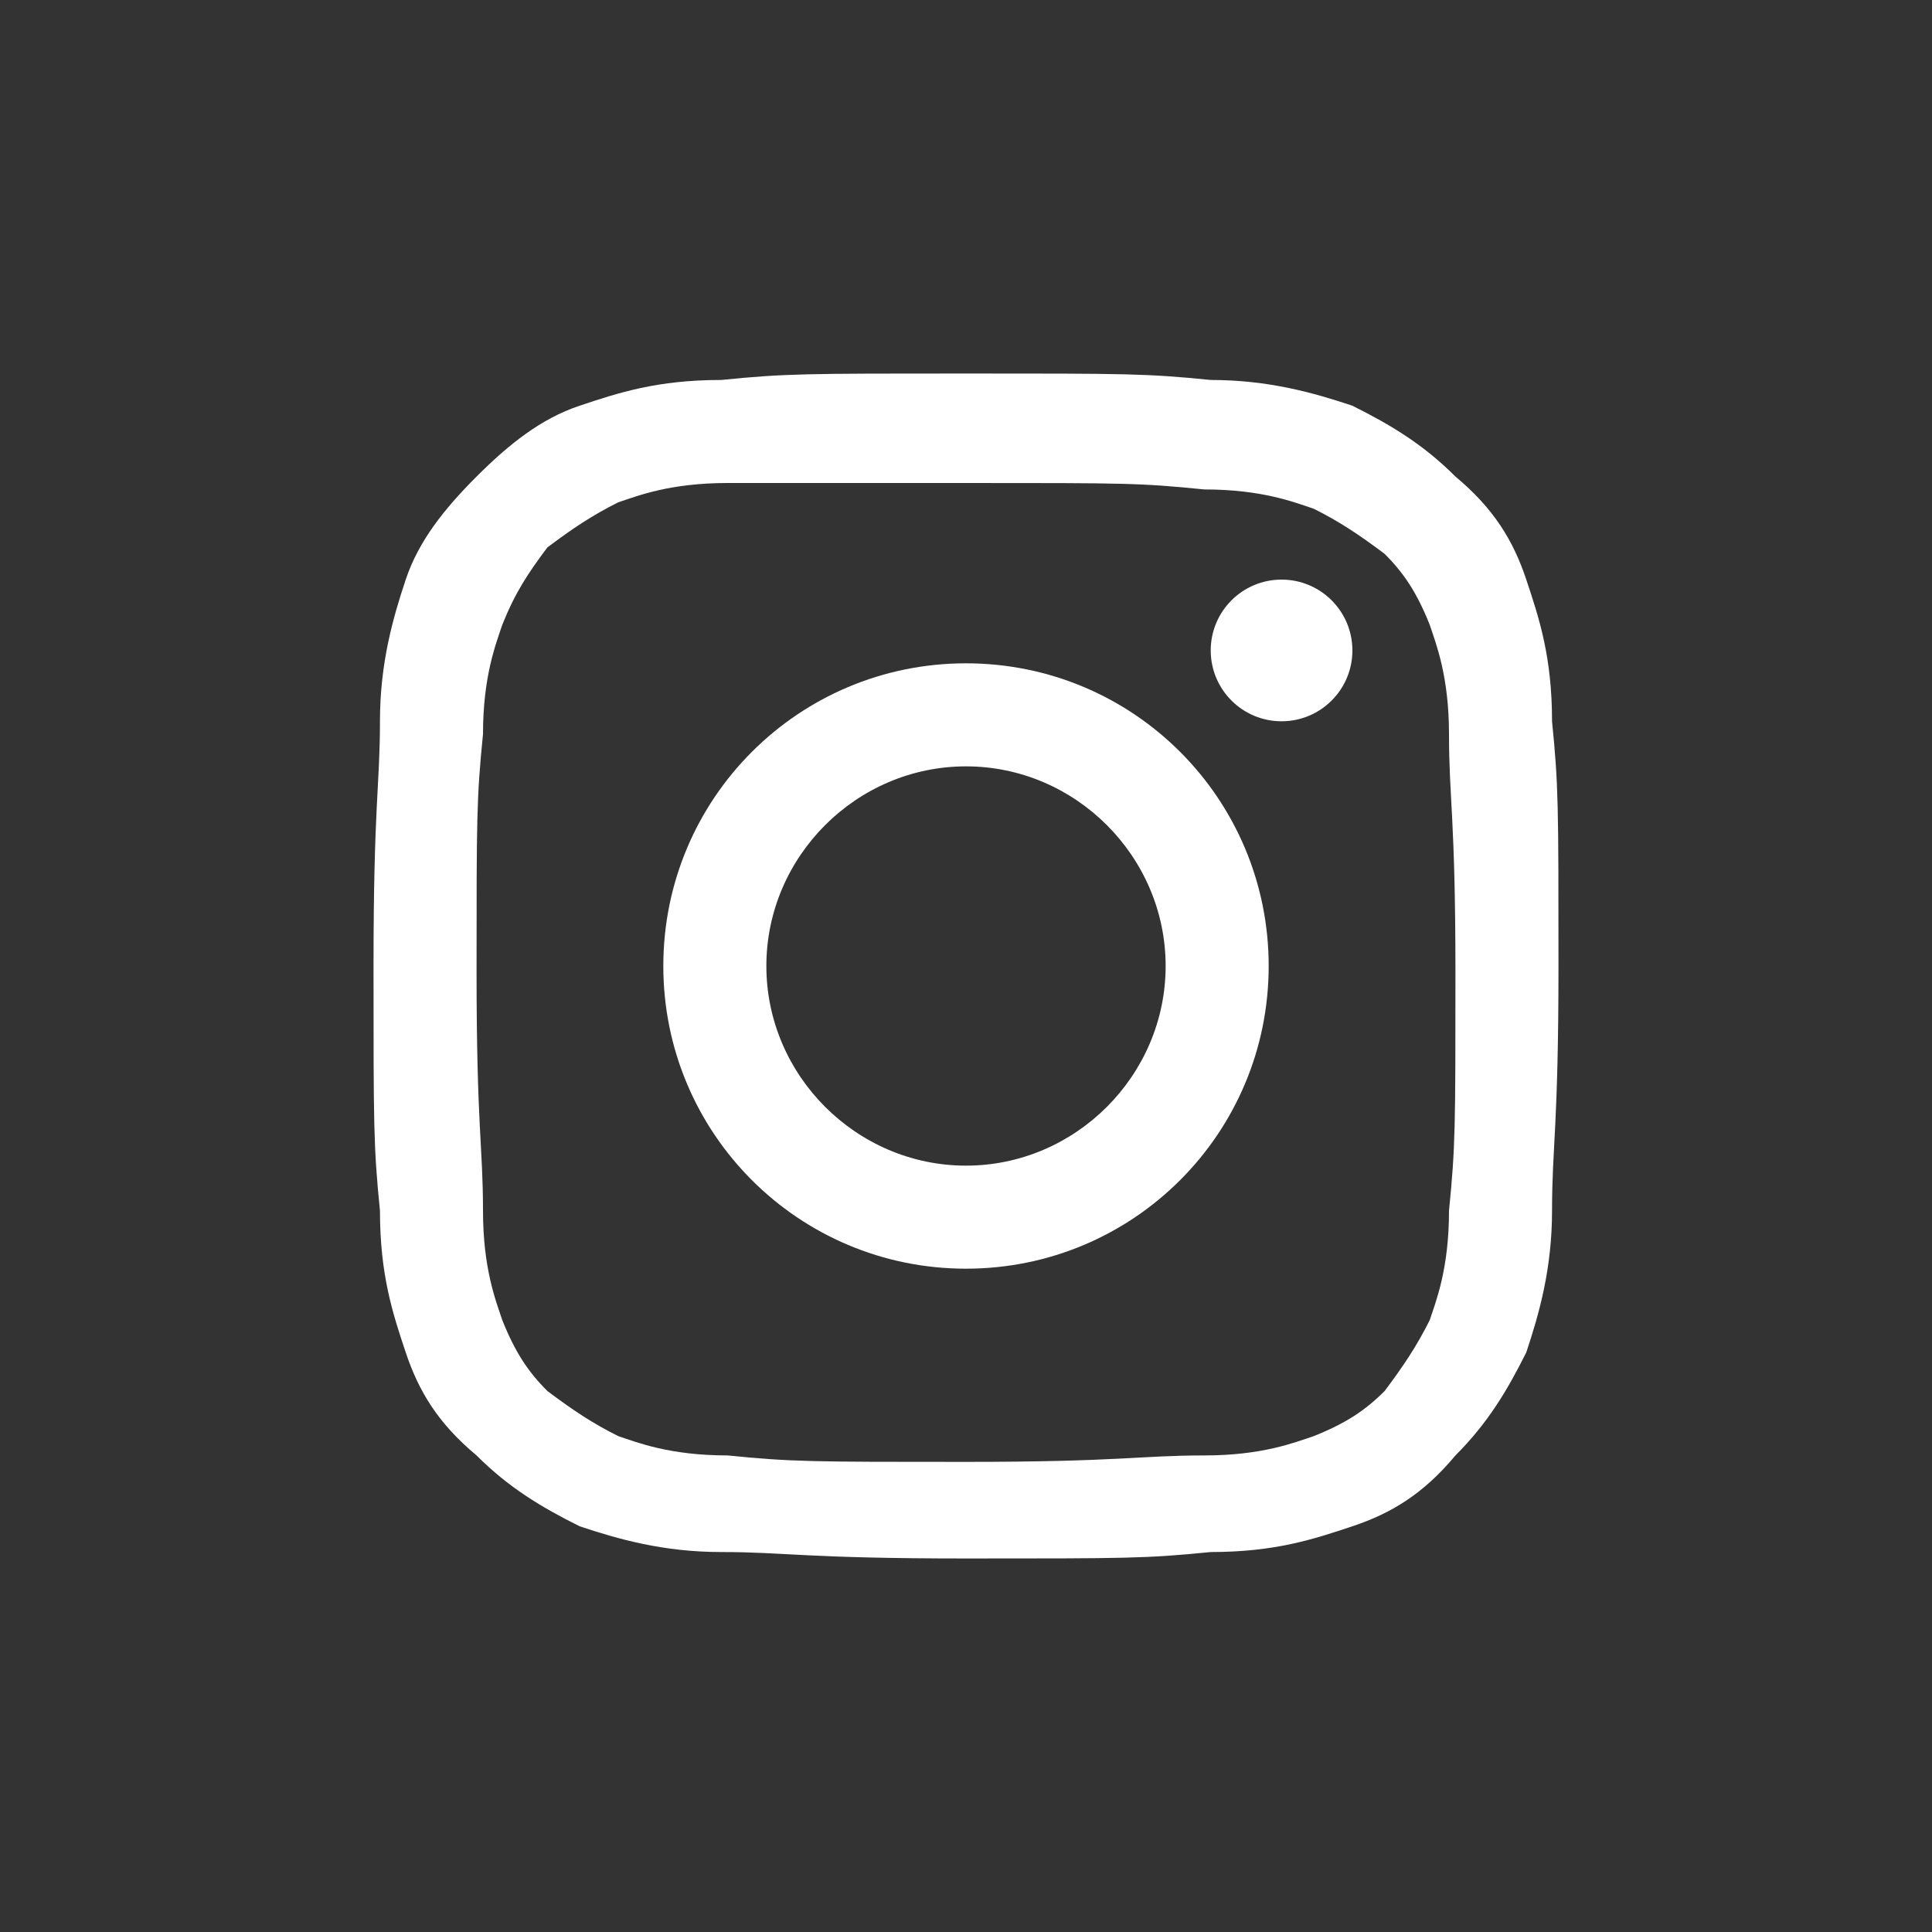
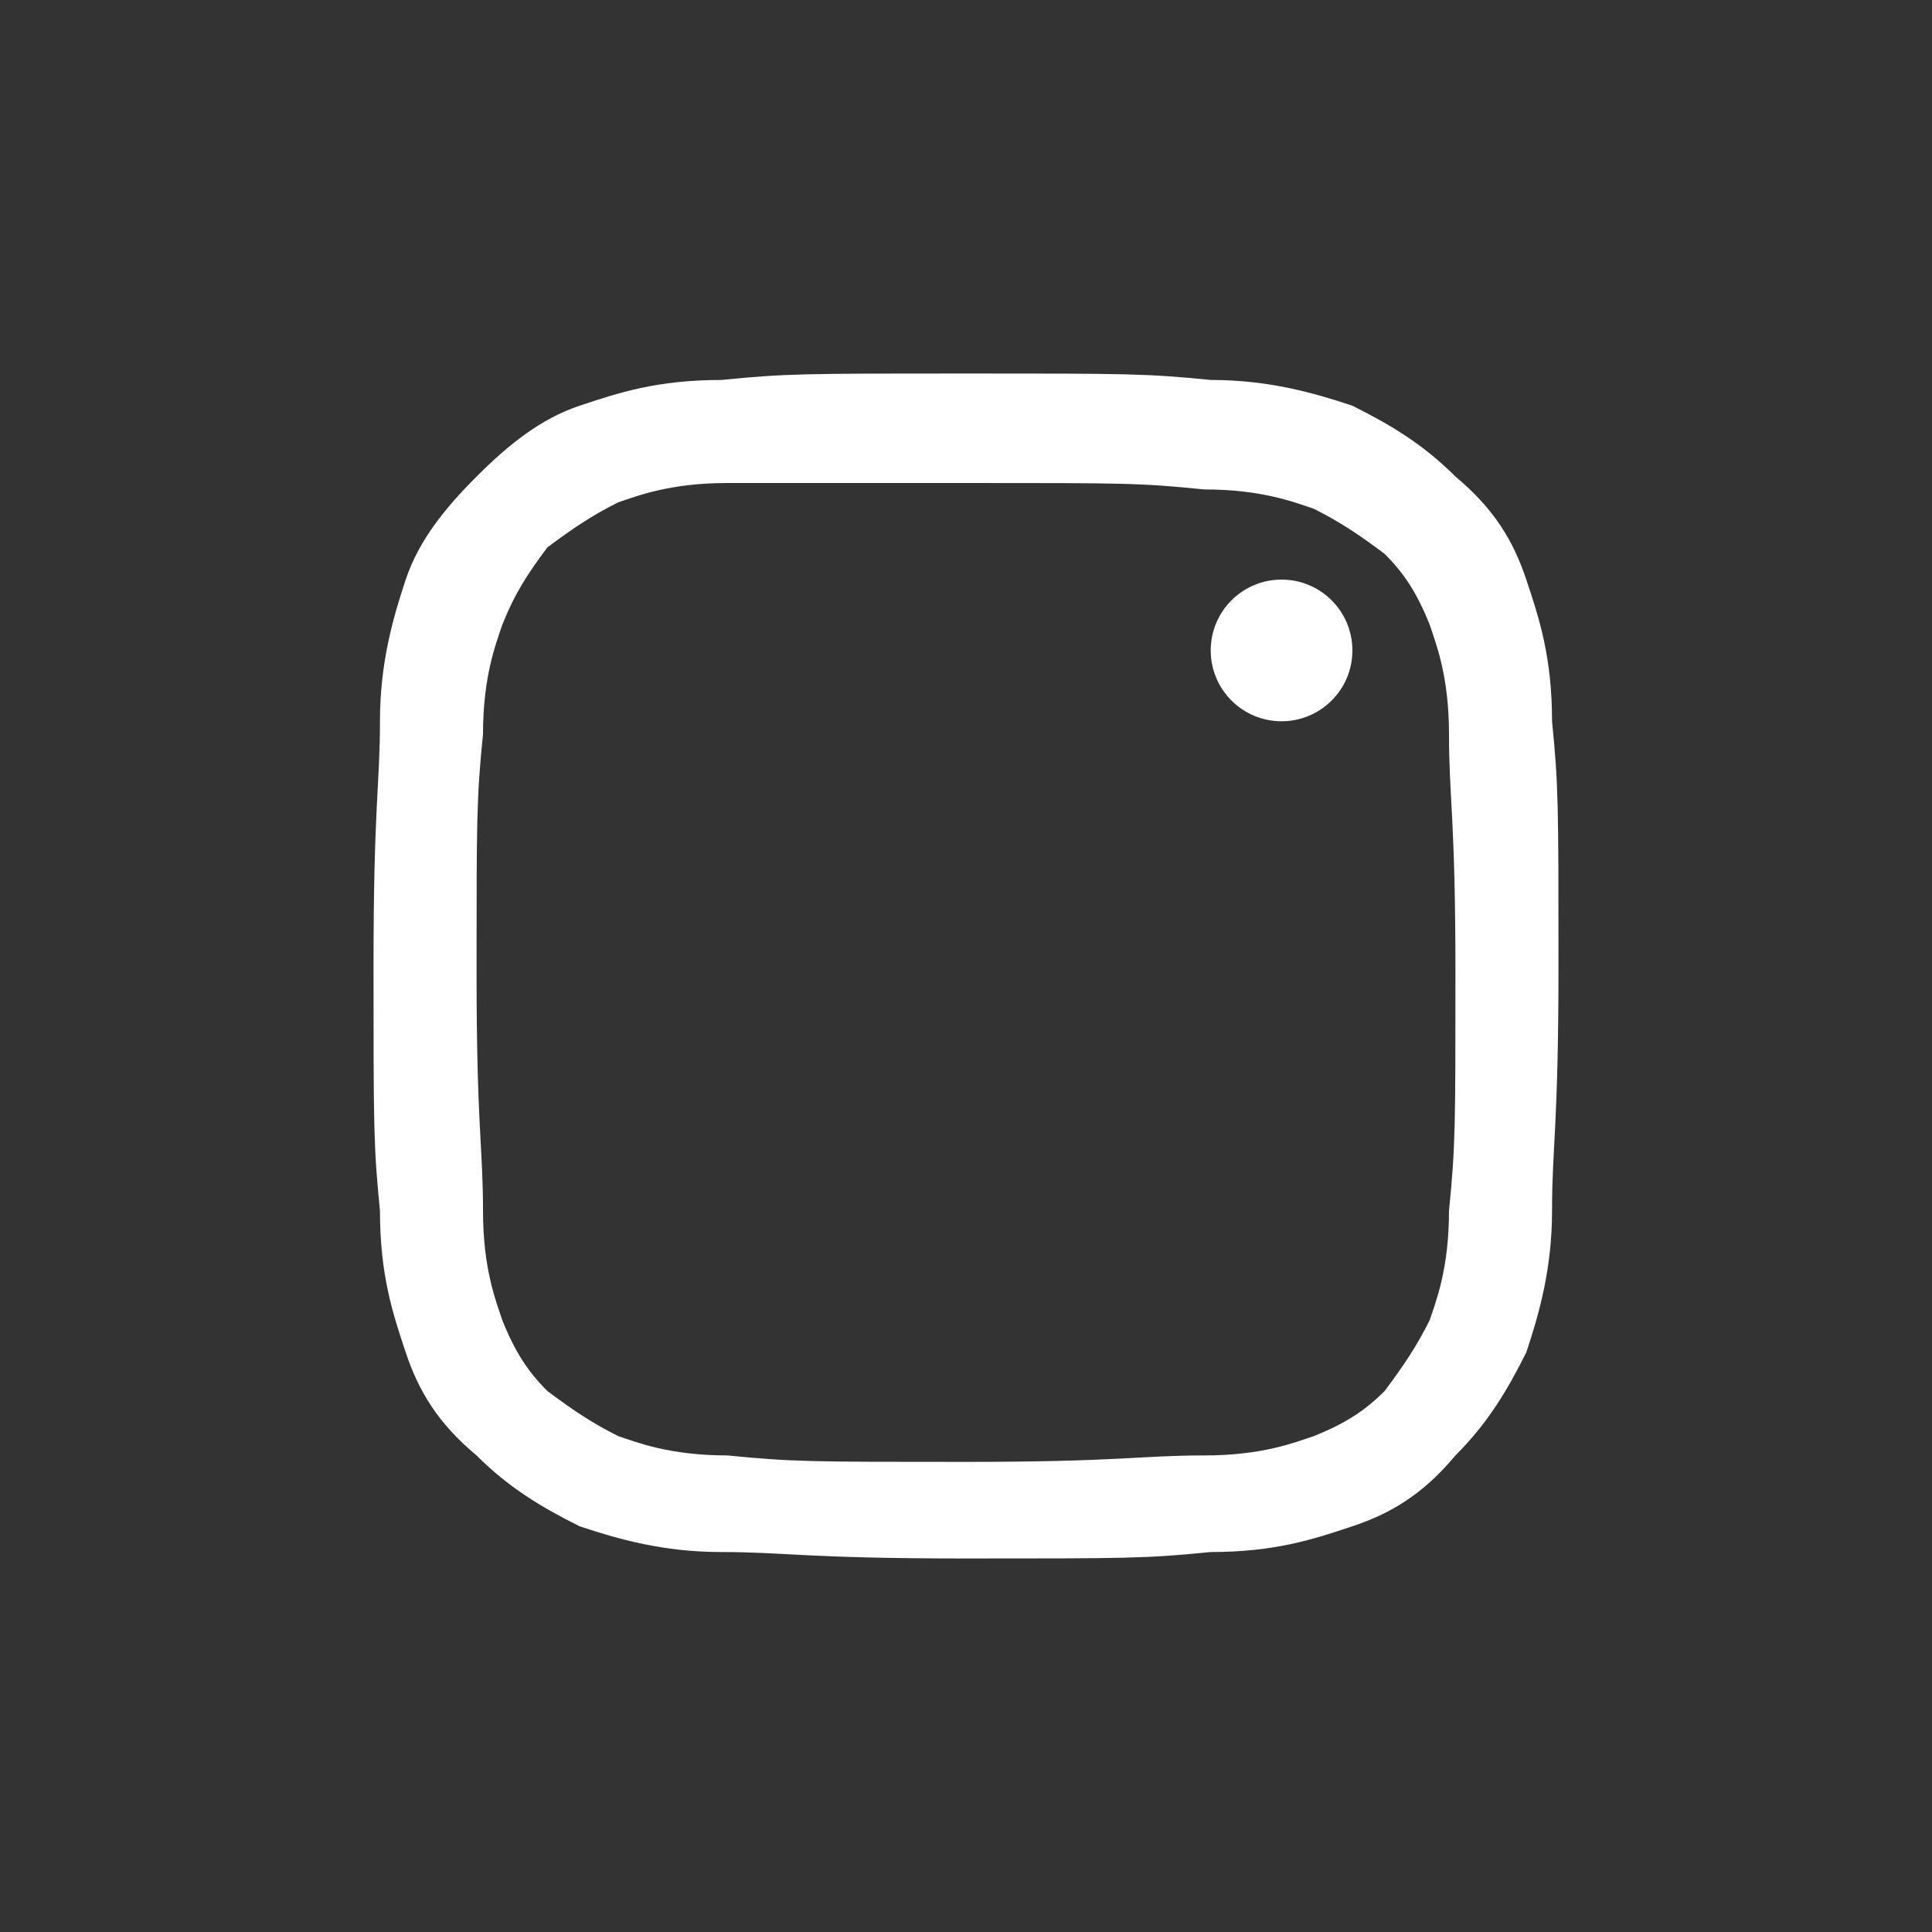
<svg xmlns="http://www.w3.org/2000/svg" version="1.1" id="レイヤー_1" x="0px" y="0px" viewBox="0 0 30 30" style="enable-background:new 0 0 30 30;" xml:space="preserve">
  <rect x="0" y="0" width="30" height="30" fill="#333333" stroke="none" />
  <style type="text/css">
	.st0{fill:#FFFFFF;}
</style>
  <g>
    <path class="st0" d="M15,7.5c2.5,0,2.7,0,3.7,0.1c0.9,0,1.4,0.2,1.7,0.3c0.4,0.2,0.7,0.4,1.1,0.7c0.3,0.3,0.5,0.6,0.7,1.1   c0.1,0.3,0.3,0.8,0.3,1.7c0,1,0.1,1.3,0.1,3.7s0,2.7-0.1,3.7c0,0.9-0.2,1.4-0.3,1.7c-0.2,0.4-0.4,0.7-0.7,1.1   c-0.3,0.3-0.6,0.5-1.1,0.7c-0.3,0.1-0.8,0.3-1.7,0.3c-1,0-1.3,0.1-3.7,0.1s-2.7,0-3.7-0.1c-0.9,0-1.4-0.2-1.7-0.3   c-0.4-0.2-0.7-0.4-1.1-0.7C8.2,21.3,8,21,7.8,20.5c-0.1-0.3-0.3-0.8-0.3-1.7c0-1-0.1-1.3-0.1-3.7s0-2.7,0.1-3.7   c0-0.9,0.2-1.4,0.3-1.7C8,9.2,8.2,8.9,8.5,8.5C8.9,8.2,9.2,8,9.6,7.8c0.3-0.1,0.8-0.3,1.7-0.3C12.3,7.5,12.5,7.5,15,7.5 M15,5.8   c-2.5,0-2.8,0-3.8,0.1c-1,0-1.6,0.2-2.2,0.4C8.4,6.5,7.9,6.9,7.4,7.4S6.5,8.4,6.3,9s-0.4,1.3-0.4,2.2c0,1-0.1,1.3-0.1,3.8   s0,2.8,0.1,3.8c0,1,0.2,1.6,0.4,2.2c0.2,0.6,0.5,1.1,1.1,1.6c0.5,0.5,1,0.8,1.6,1.1c0.6,0.2,1.3,0.4,2.2,0.4c1,0,1.3,0.1,3.8,0.1   s2.8,0,3.8-0.1c1,0,1.6-0.2,2.2-0.4c0.6-0.2,1.1-0.5,1.6-1.1c0.5-0.5,0.8-1,1.1-1.6c0.2-0.6,0.4-1.3,0.4-2.2c0-1,0.1-1.3,0.1-3.8   s0-2.8-0.1-3.8c0-1-0.2-1.6-0.4-2.2c-0.2-0.6-0.5-1.1-1.1-1.6c-0.5-0.5-1-0.8-1.6-1.1c-0.6-0.2-1.3-0.4-2.2-0.4   C17.8,5.8,17.5,5.8,15,5.8L15,5.8z" />
-     <path class="st0" d="M15,10.3c-2.6,0-4.7,2.1-4.7,4.7s2.1,4.7,4.7,4.7s4.7-2.1,4.7-4.7S17.6,10.3,15,10.3z M15,18.1   c-1.7,0-3.1-1.4-3.1-3.1s1.4-3.1,3.1-3.1s3.1,1.4,3.1,3.1S16.7,18.1,15,18.1z" />
    <circle class="st0" cx="19.9" cy="10.1" r="1.1" />
  </g>
</svg>